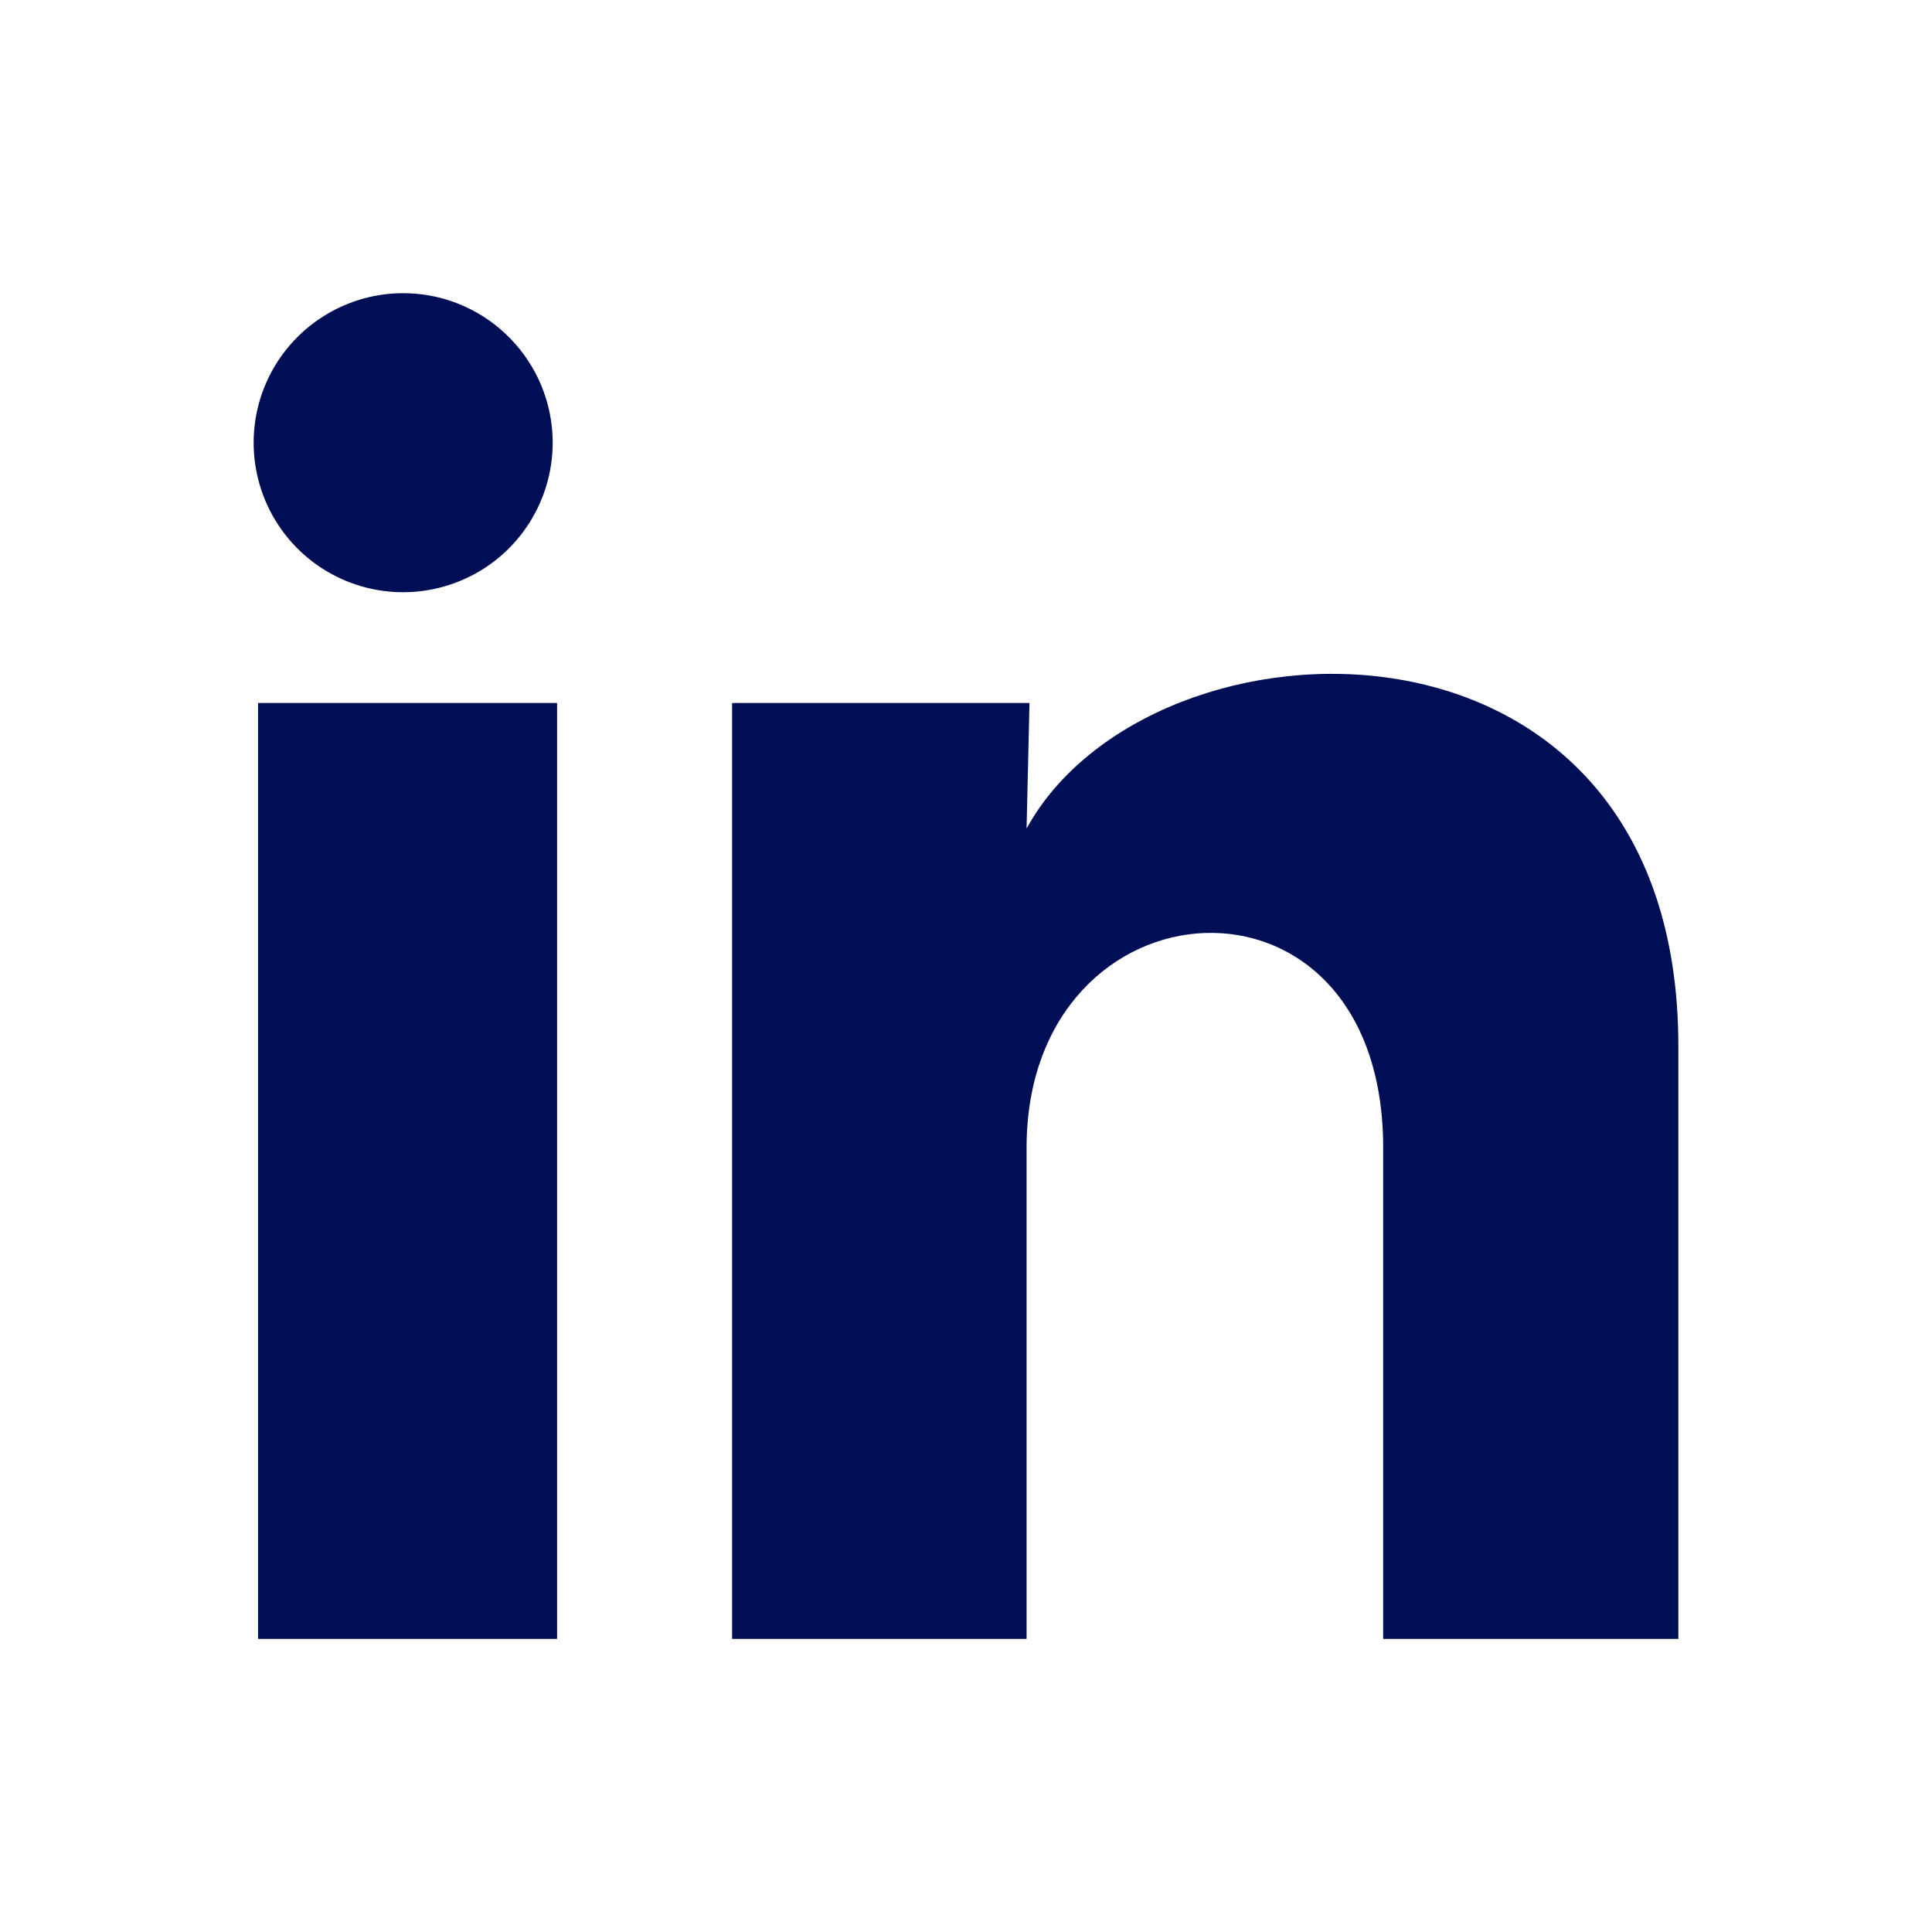
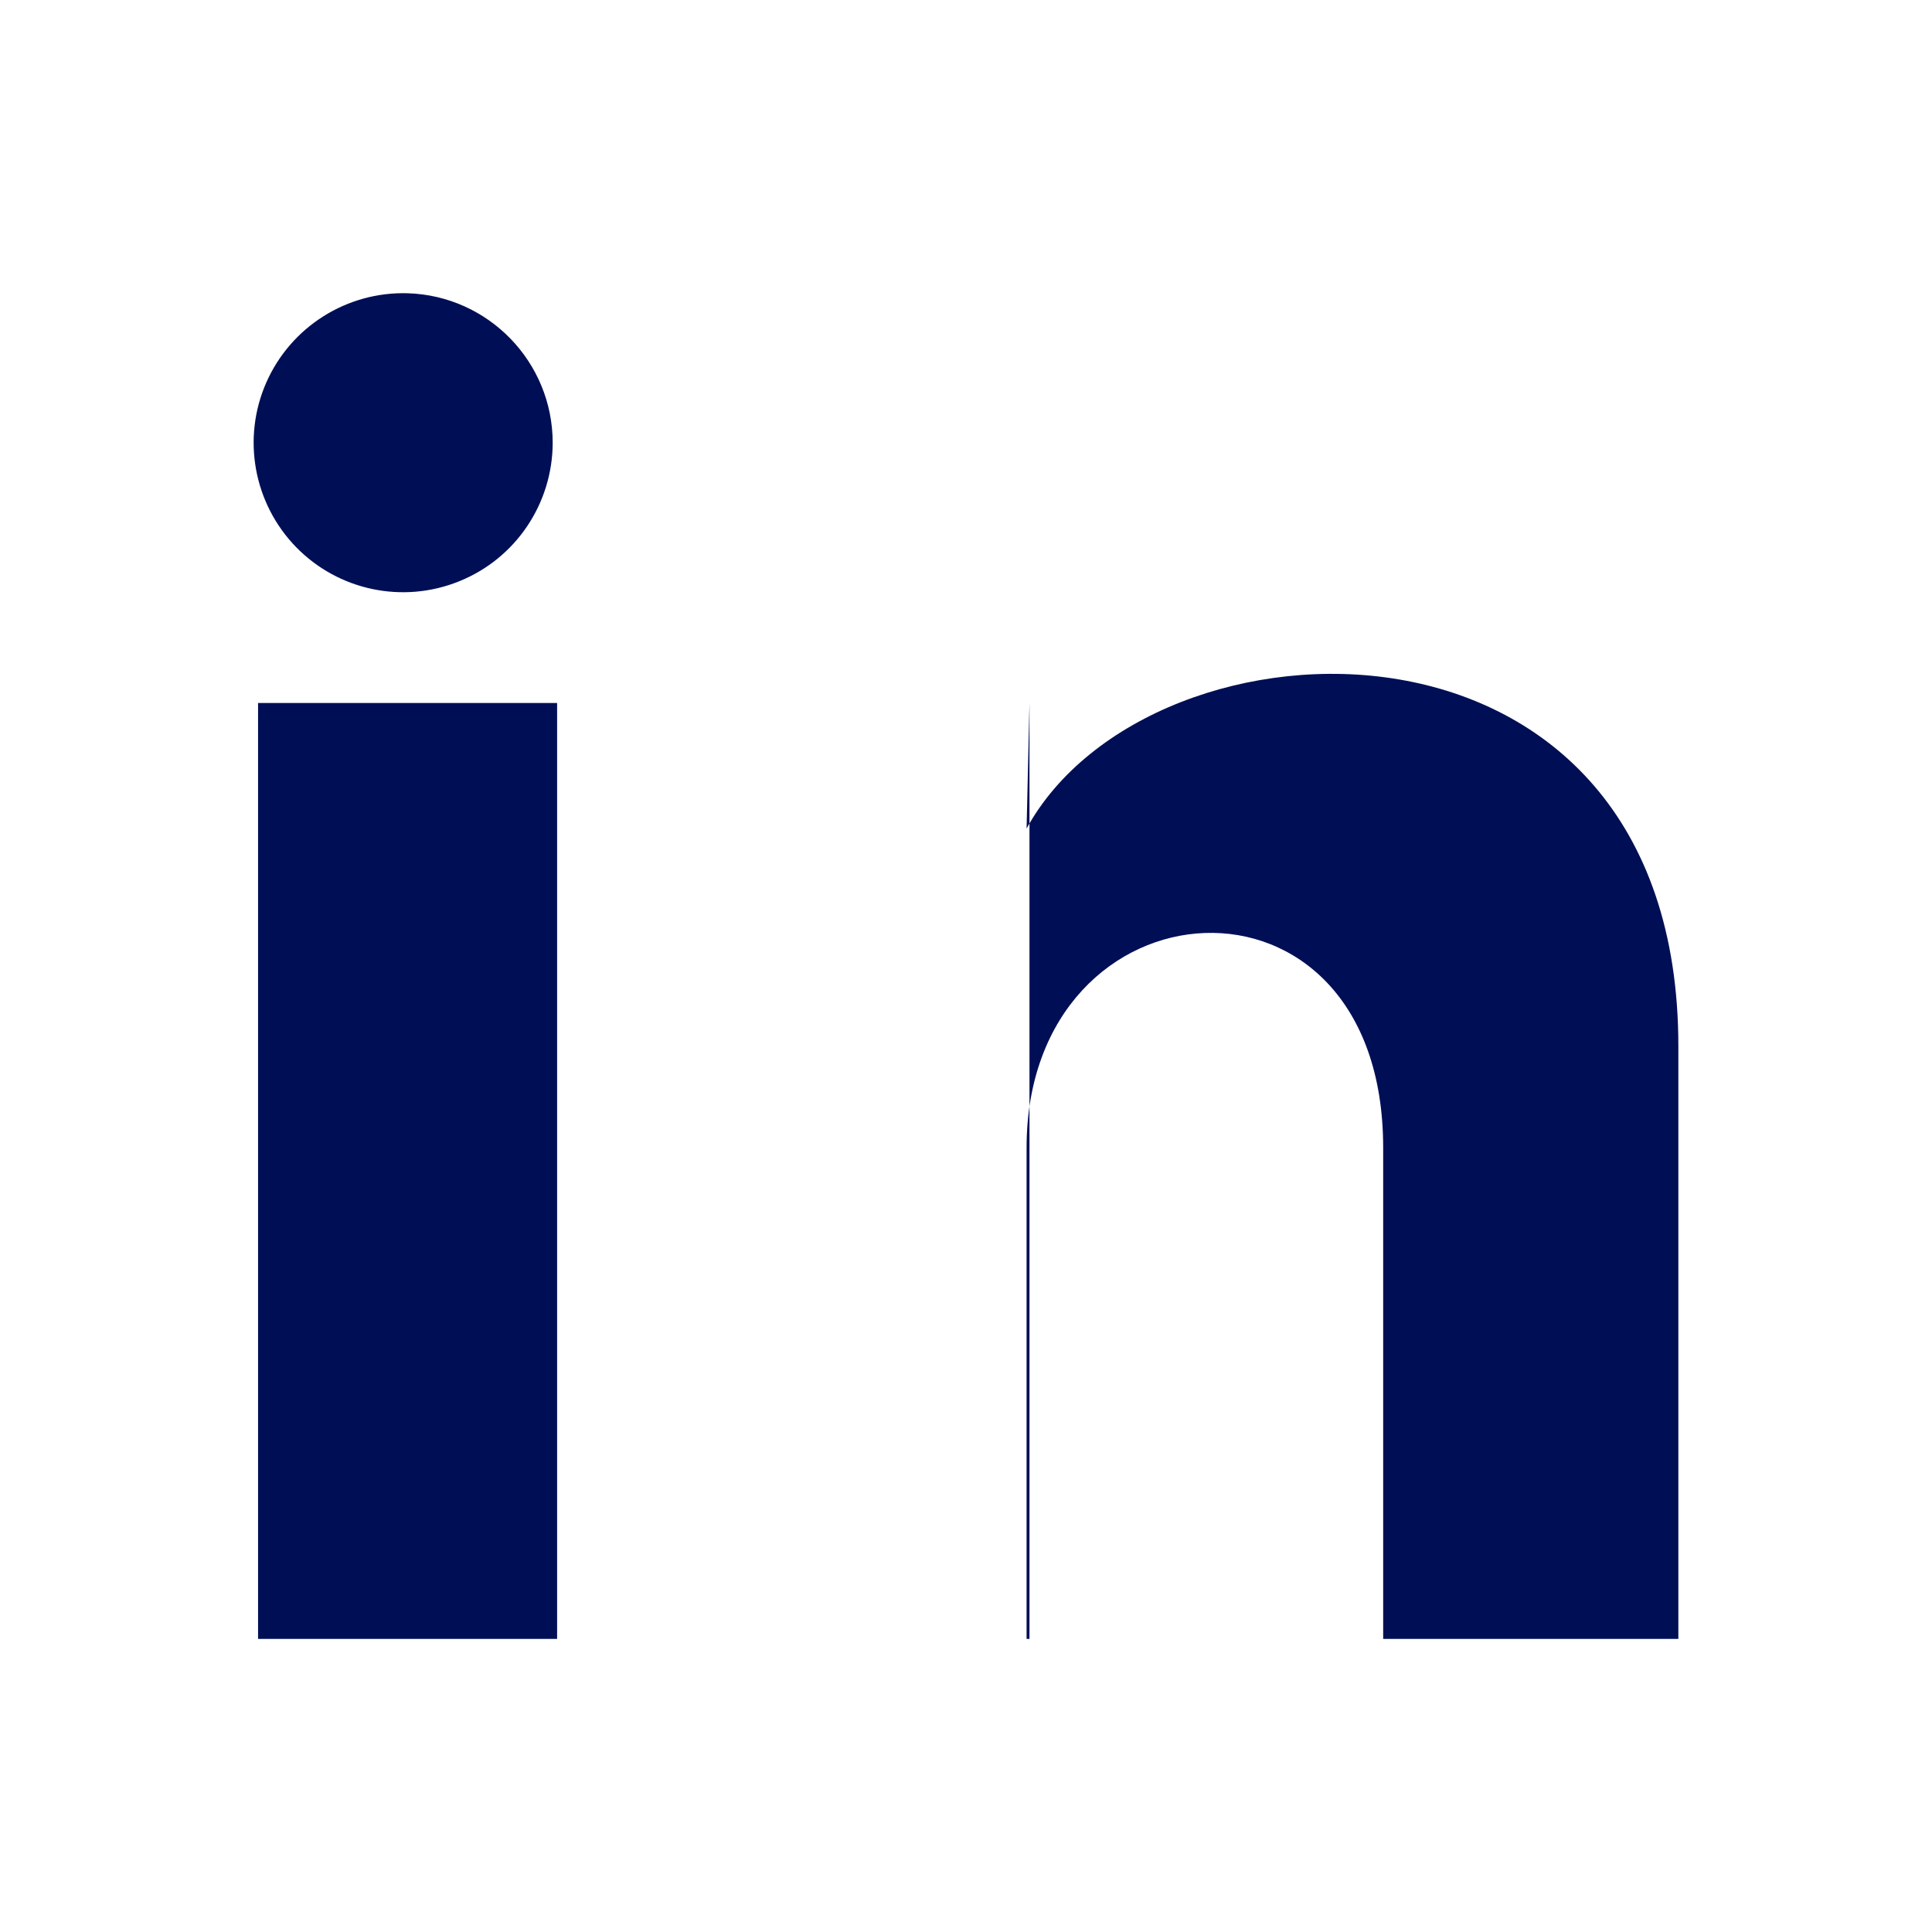
<svg xmlns="http://www.w3.org/2000/svg" width="14" height="14" viewBox="0 0 14 14" fill="none">
-   <path d="M4.005 3.209C4.004 3.65 3.737 4.047 3.328 4.212C2.919 4.378 2.451 4.279 2.144 3.963C1.837 3.646 1.752 3.175 1.93 2.771C2.108 2.368 2.513 2.112 2.954 2.125C3.539 2.143 4.005 2.623 4.005 3.209ZM4.037 5.094H1.87V11.876H4.037V5.094ZM7.46 5.094H5.305V11.876H7.439V8.317C7.439 6.334 10.023 6.15 10.023 8.317V11.876H12.162V7.58C12.162 4.238 8.338 4.363 7.439 6.004L7.46 5.094Z" fill="#000F55" />
+   <path d="M4.005 3.209C4.004 3.65 3.737 4.047 3.328 4.212C2.919 4.378 2.451 4.279 2.144 3.963C1.837 3.646 1.752 3.175 1.93 2.771C2.108 2.368 2.513 2.112 2.954 2.125C3.539 2.143 4.005 2.623 4.005 3.209ZM4.037 5.094H1.87V11.876H4.037V5.094ZM7.46 5.094V11.876H7.439V8.317C7.439 6.334 10.023 6.15 10.023 8.317V11.876H12.162V7.58C12.162 4.238 8.338 4.363 7.439 6.004L7.46 5.094Z" fill="#000F55" />
</svg>